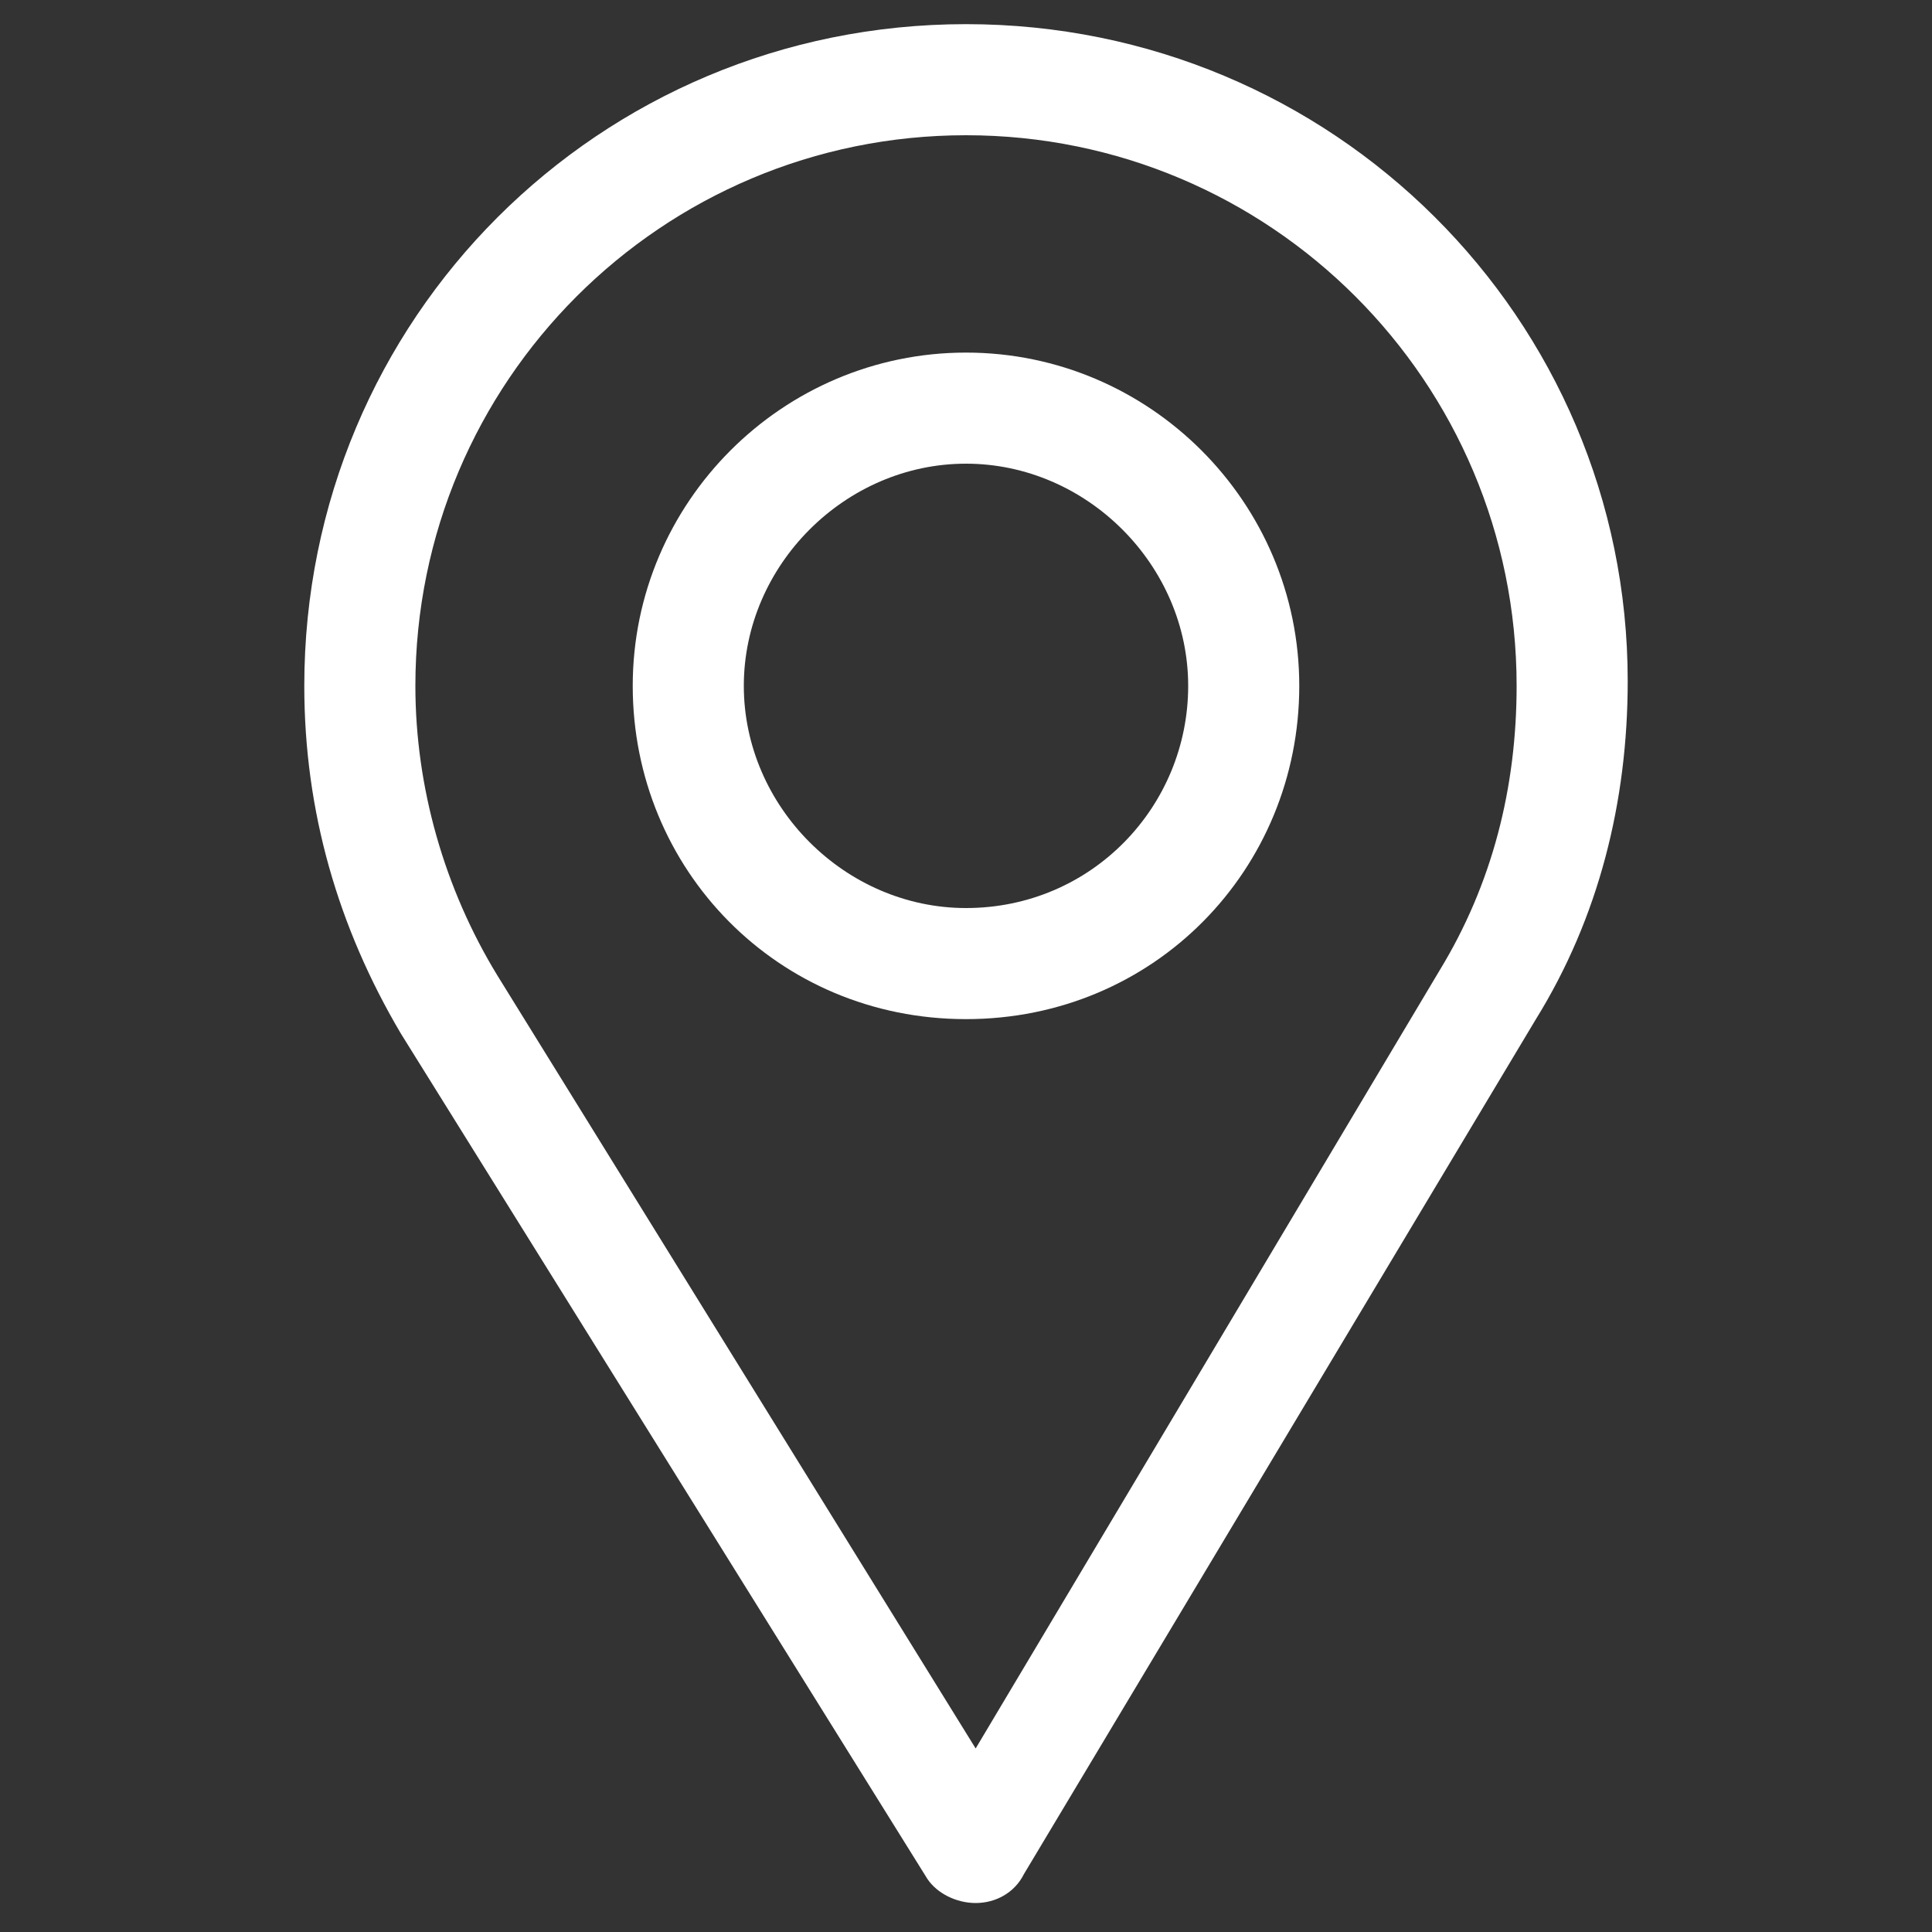
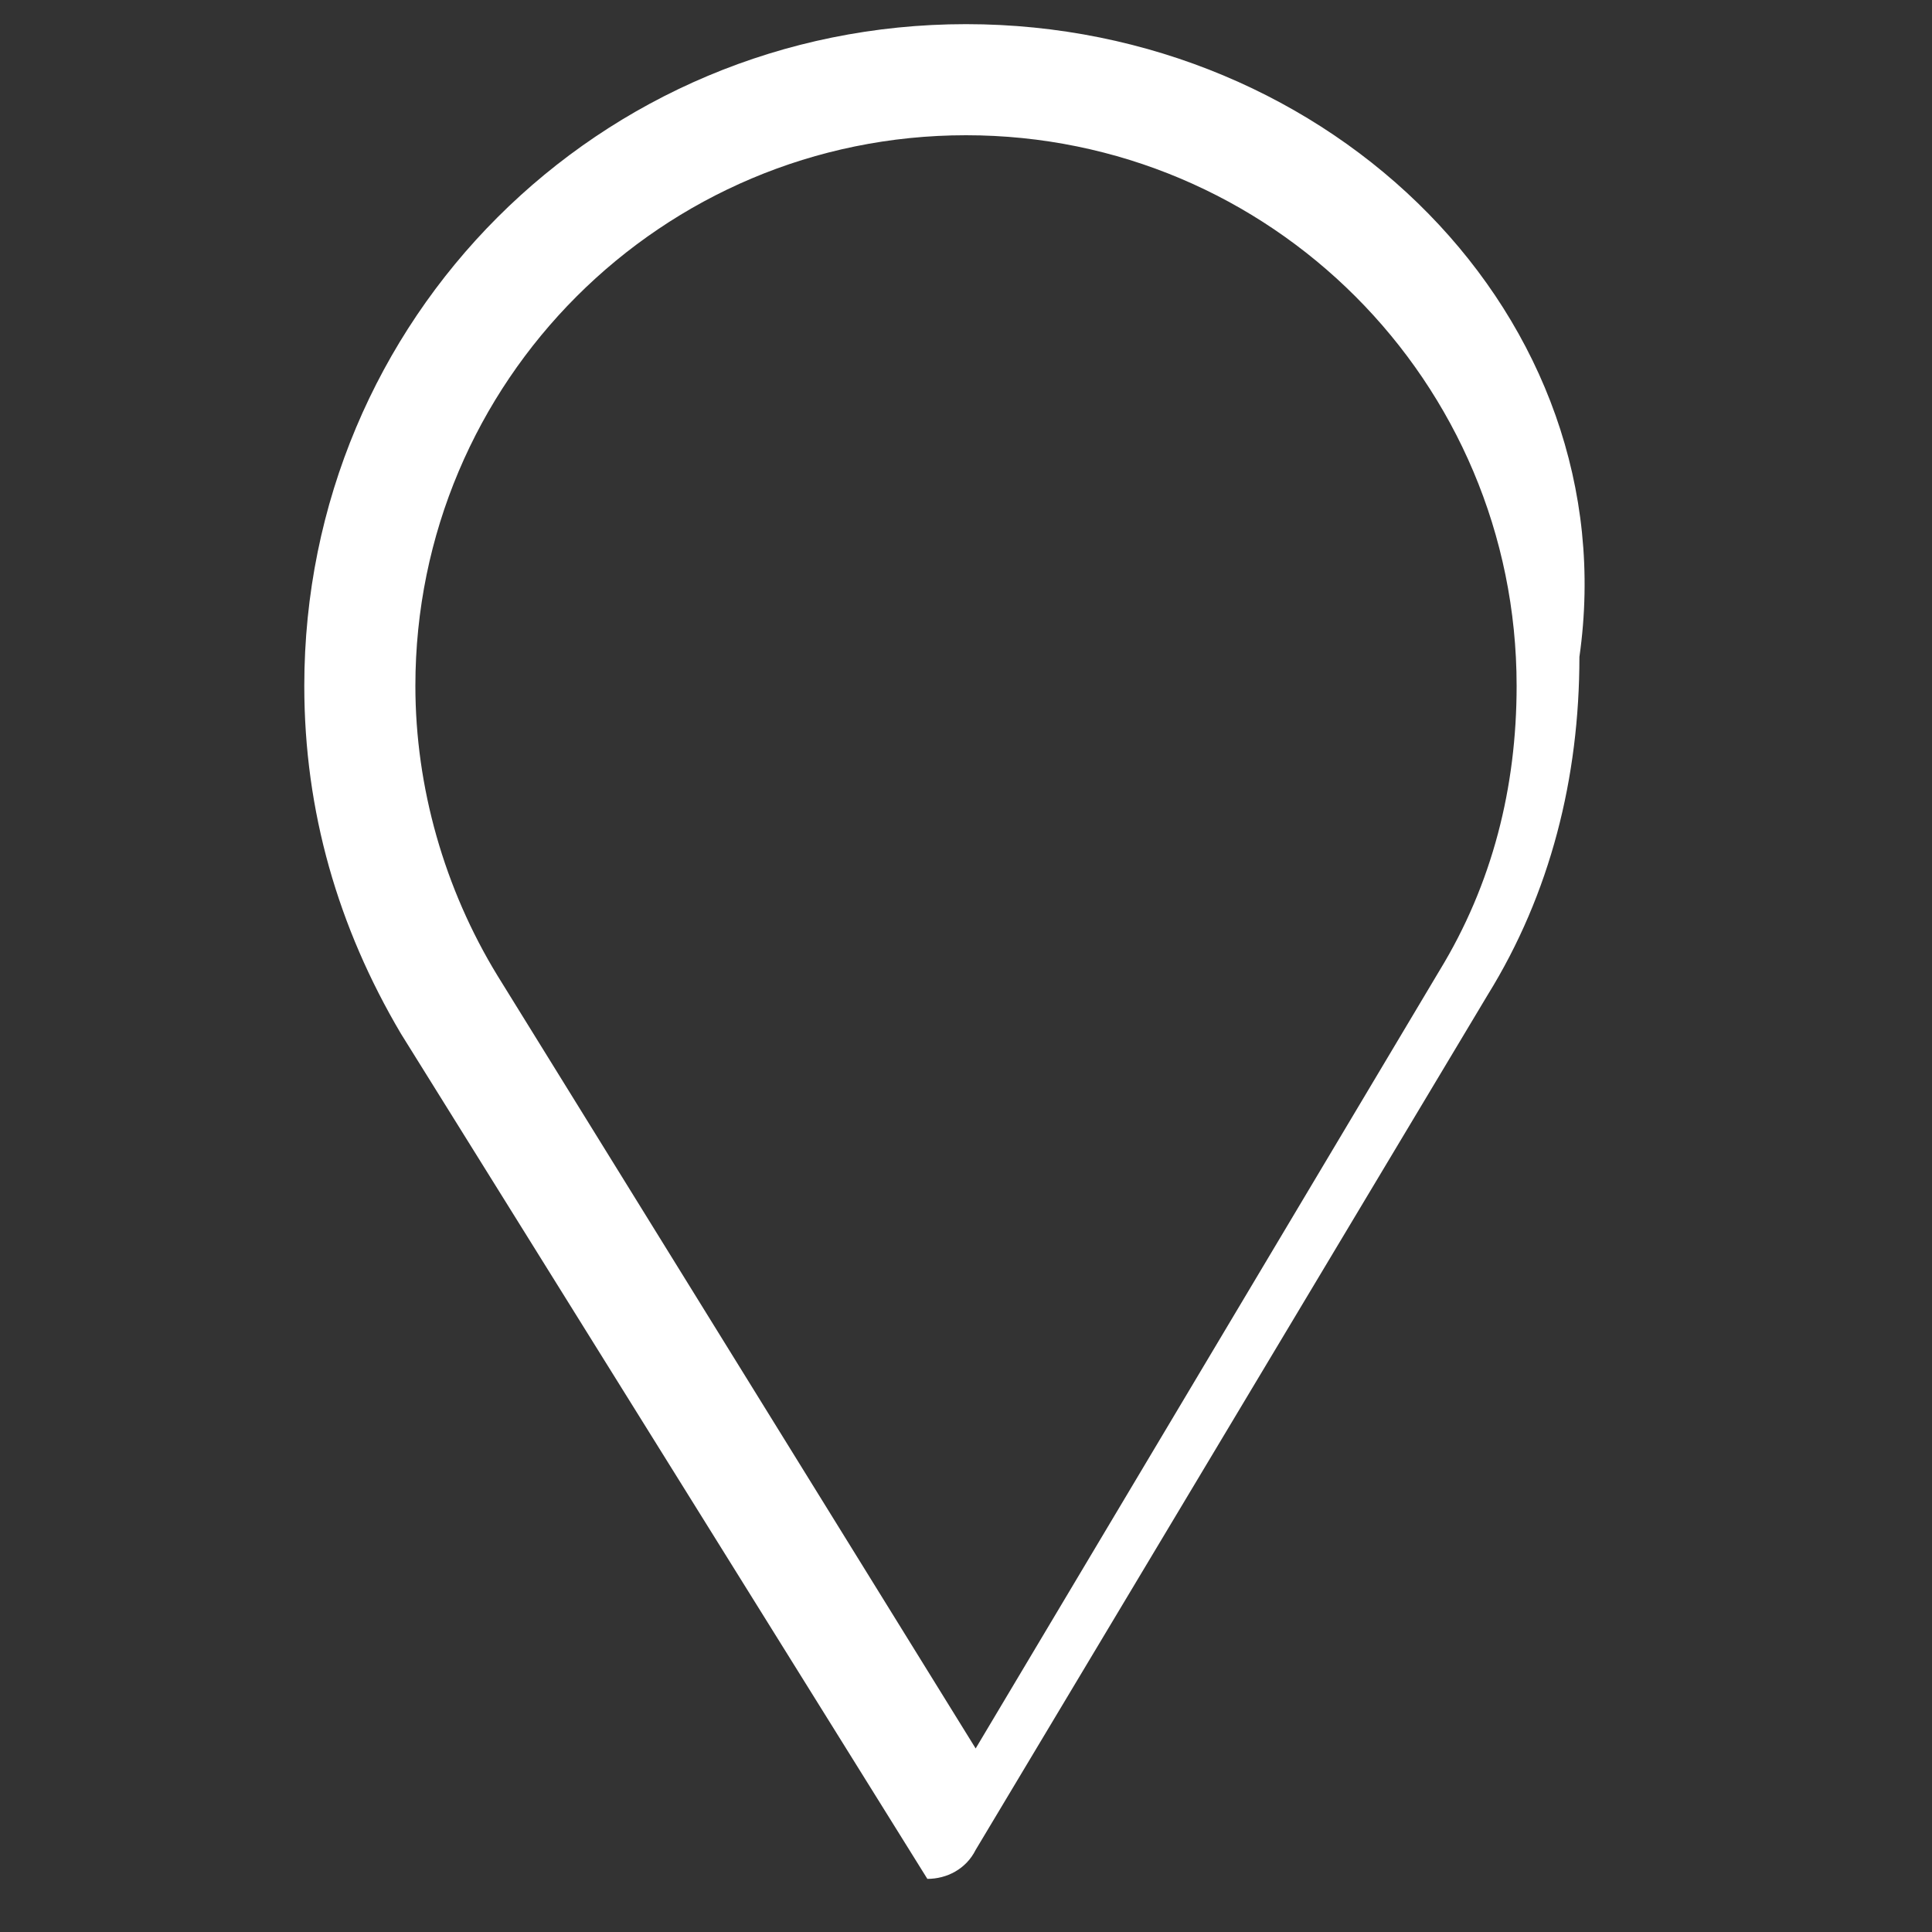
<svg xmlns="http://www.w3.org/2000/svg" version="1.1" x="0px" y="0px" width="40px" height="40px" viewBox="-6.3 -0.5 40 40" enable-background="new -6.3 -0.5 40 40" xml:space="preserve">
  <rect x="-6.3" y="-0.5" width="40" height="40" fill="#333333" stroke="none" />
  <defs>
</defs>
-   <path fill="#FFFFFF" d="M13.7,0C6.1,0,0,6.1,0,13.7c0,2.6,0.7,5,2,7.2l10.9,17.5c0.2,0.3,0.6,0.5,1,0.5c0,0,0,0,0,0  c0.4,0,0.8-0.2,1-0.6l10.6-17.7c1.3-2.1,1.9-4.5,1.9-7C27.4,6.1,21.3,0,13.7,0z M23.5,19.6l-9.6,16.1L4,19.7c-1.1-1.8-1.7-3.9-1.7-6  c0-6.3,5.1-11.4,11.4-11.4c6.3,0,11.4,5.1,11.4,11.4C25.1,15.8,24.6,17.8,23.5,19.6z" />
-   <path fill="#FFFFFF" d="M13.7,6.8c-3.8,0-6.9,3.1-6.9,6.9c0,3.8,3,6.9,6.9,6.9c3.9,0,6.9-3.1,6.9-6.9C20.6,9.9,17.5,6.8,13.7,6.8z   M13.7,18.3c-2.5,0-4.6-2.1-4.6-4.6c0-2.5,2.1-4.6,4.6-4.6s4.6,2.1,4.6,4.6C18.3,16.2,16.3,18.3,13.7,18.3z" />
+   <path fill="#FFFFFF" d="M13.7,0C6.1,0,0,6.1,0,13.7c0,2.6,0.7,5,2,7.2l10.9,17.5c0,0,0,0,0,0  c0.4,0,0.8-0.2,1-0.6l10.6-17.7c1.3-2.1,1.9-4.5,1.9-7C27.4,6.1,21.3,0,13.7,0z M23.5,19.6l-9.6,16.1L4,19.7c-1.1-1.8-1.7-3.9-1.7-6  c0-6.3,5.1-11.4,11.4-11.4c6.3,0,11.4,5.1,11.4,11.4C25.1,15.8,24.6,17.8,23.5,19.6z" />
</svg>